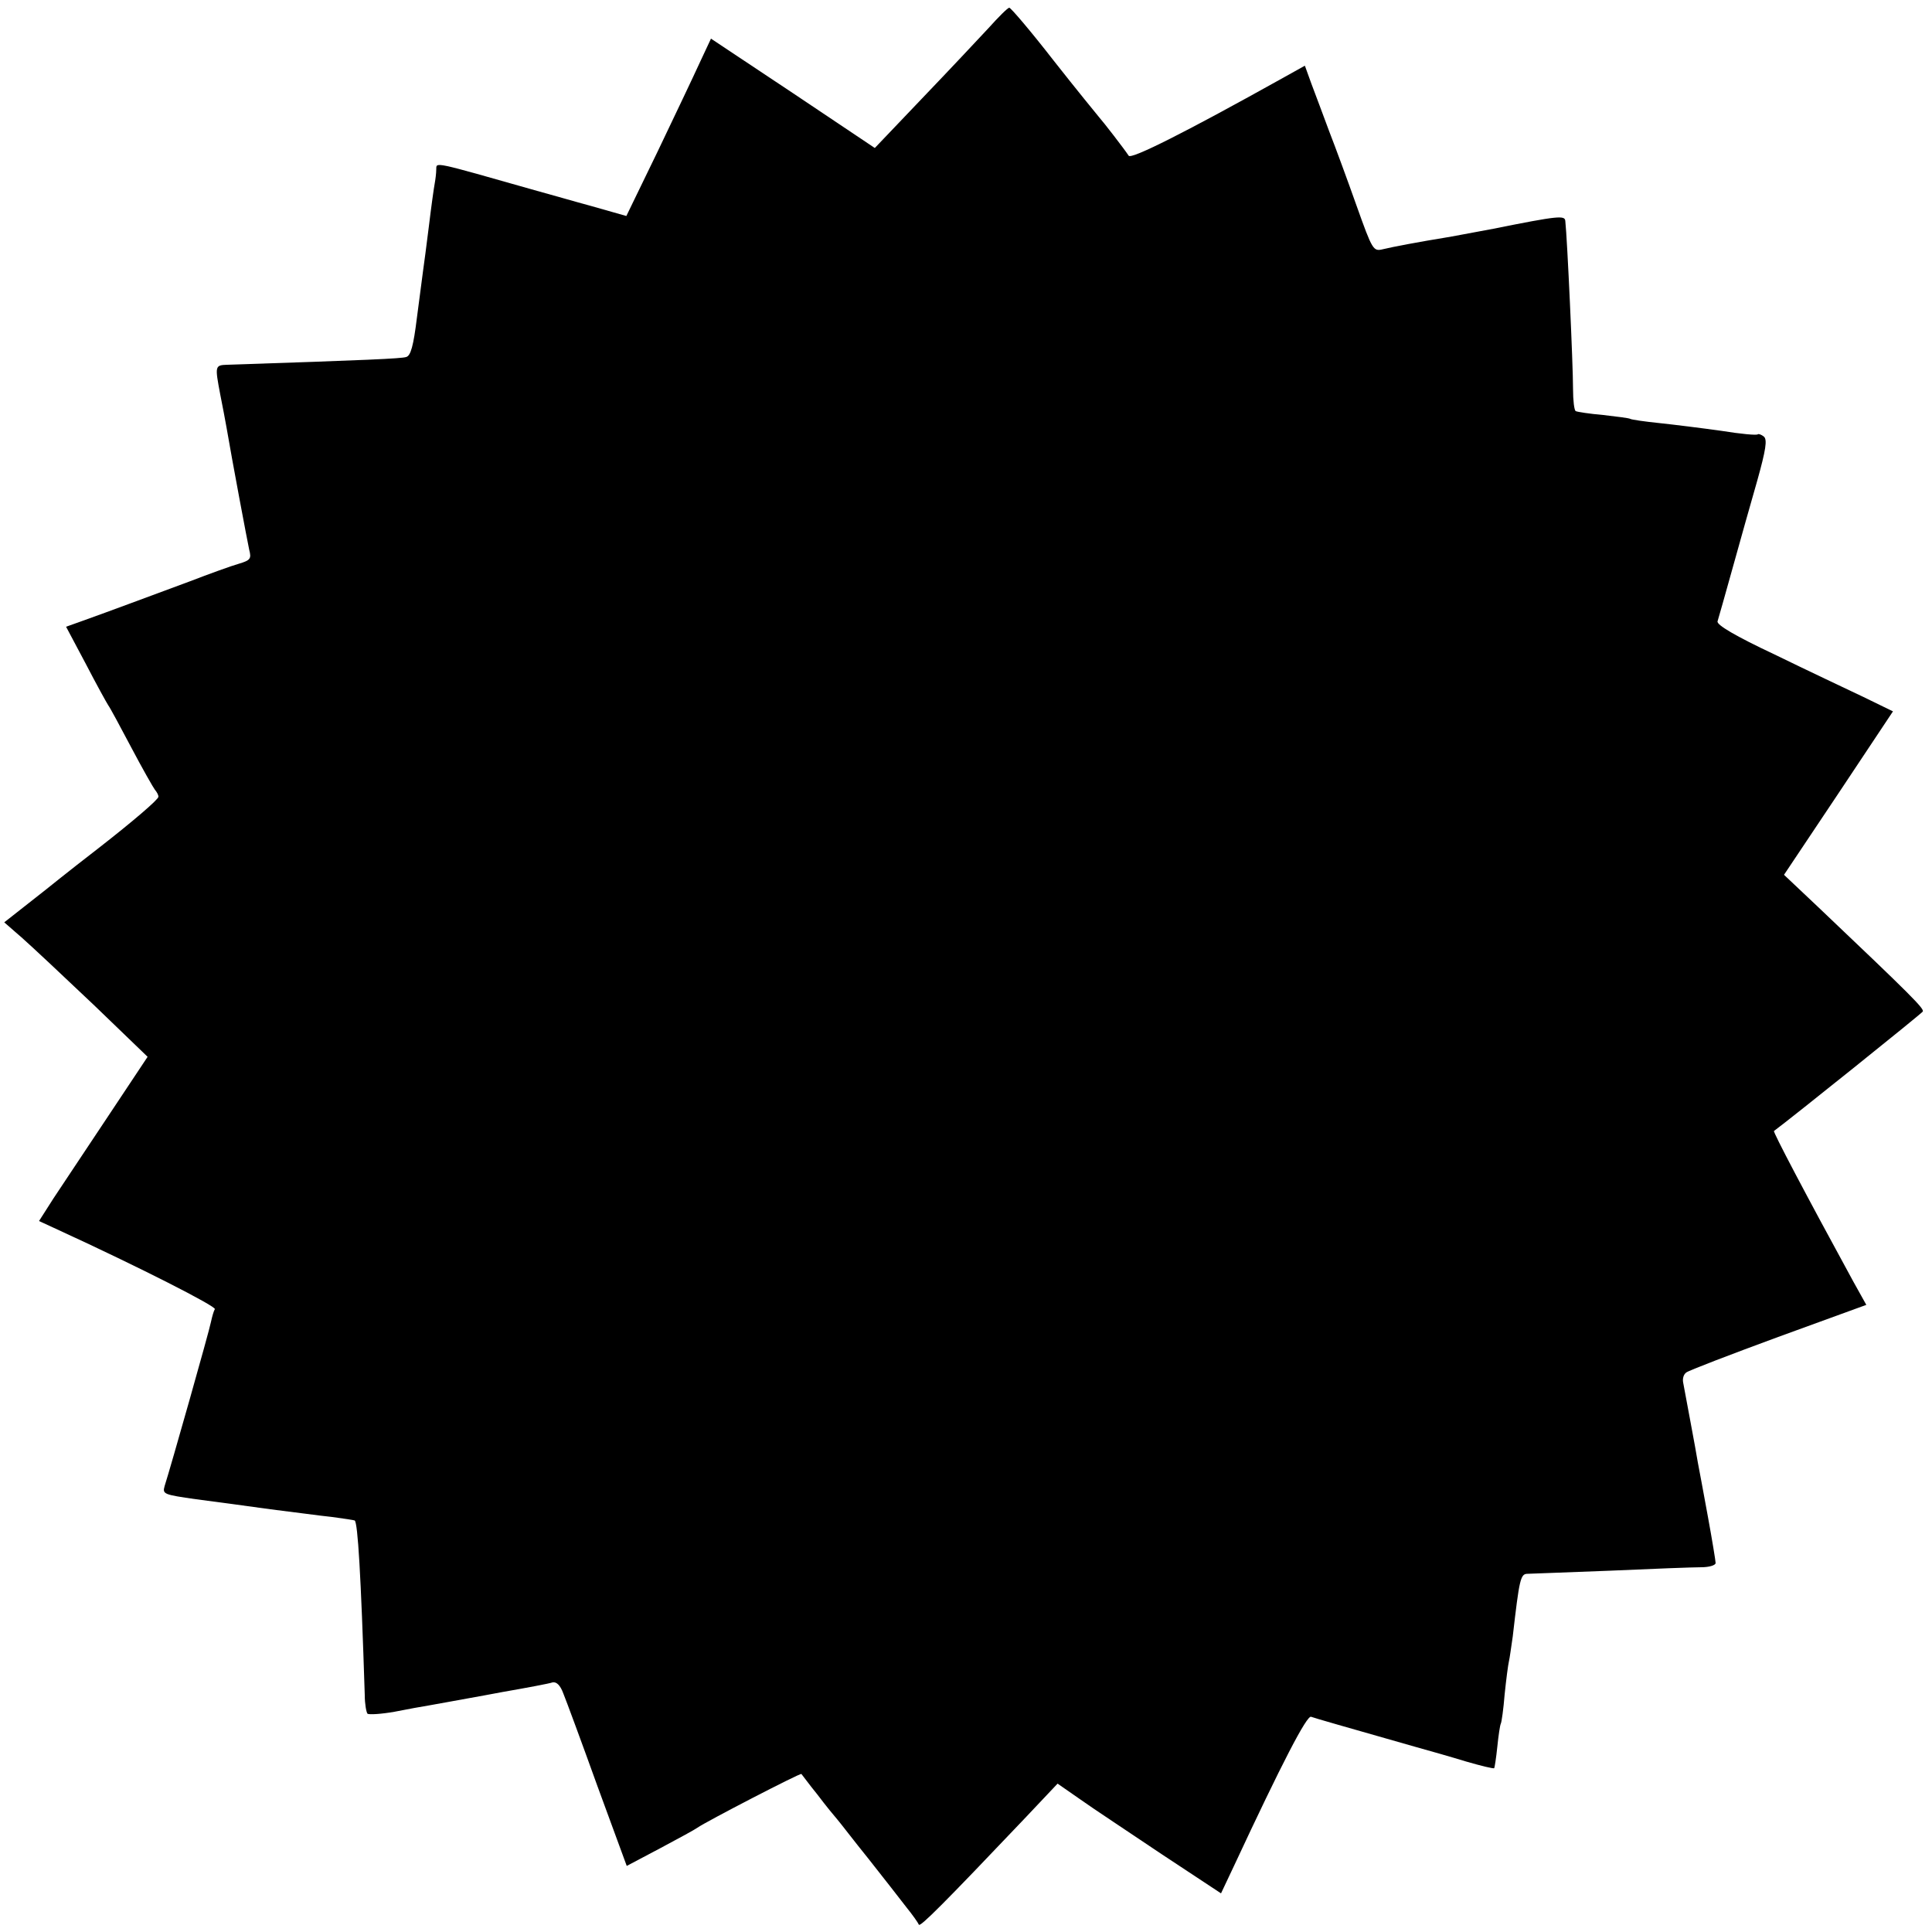
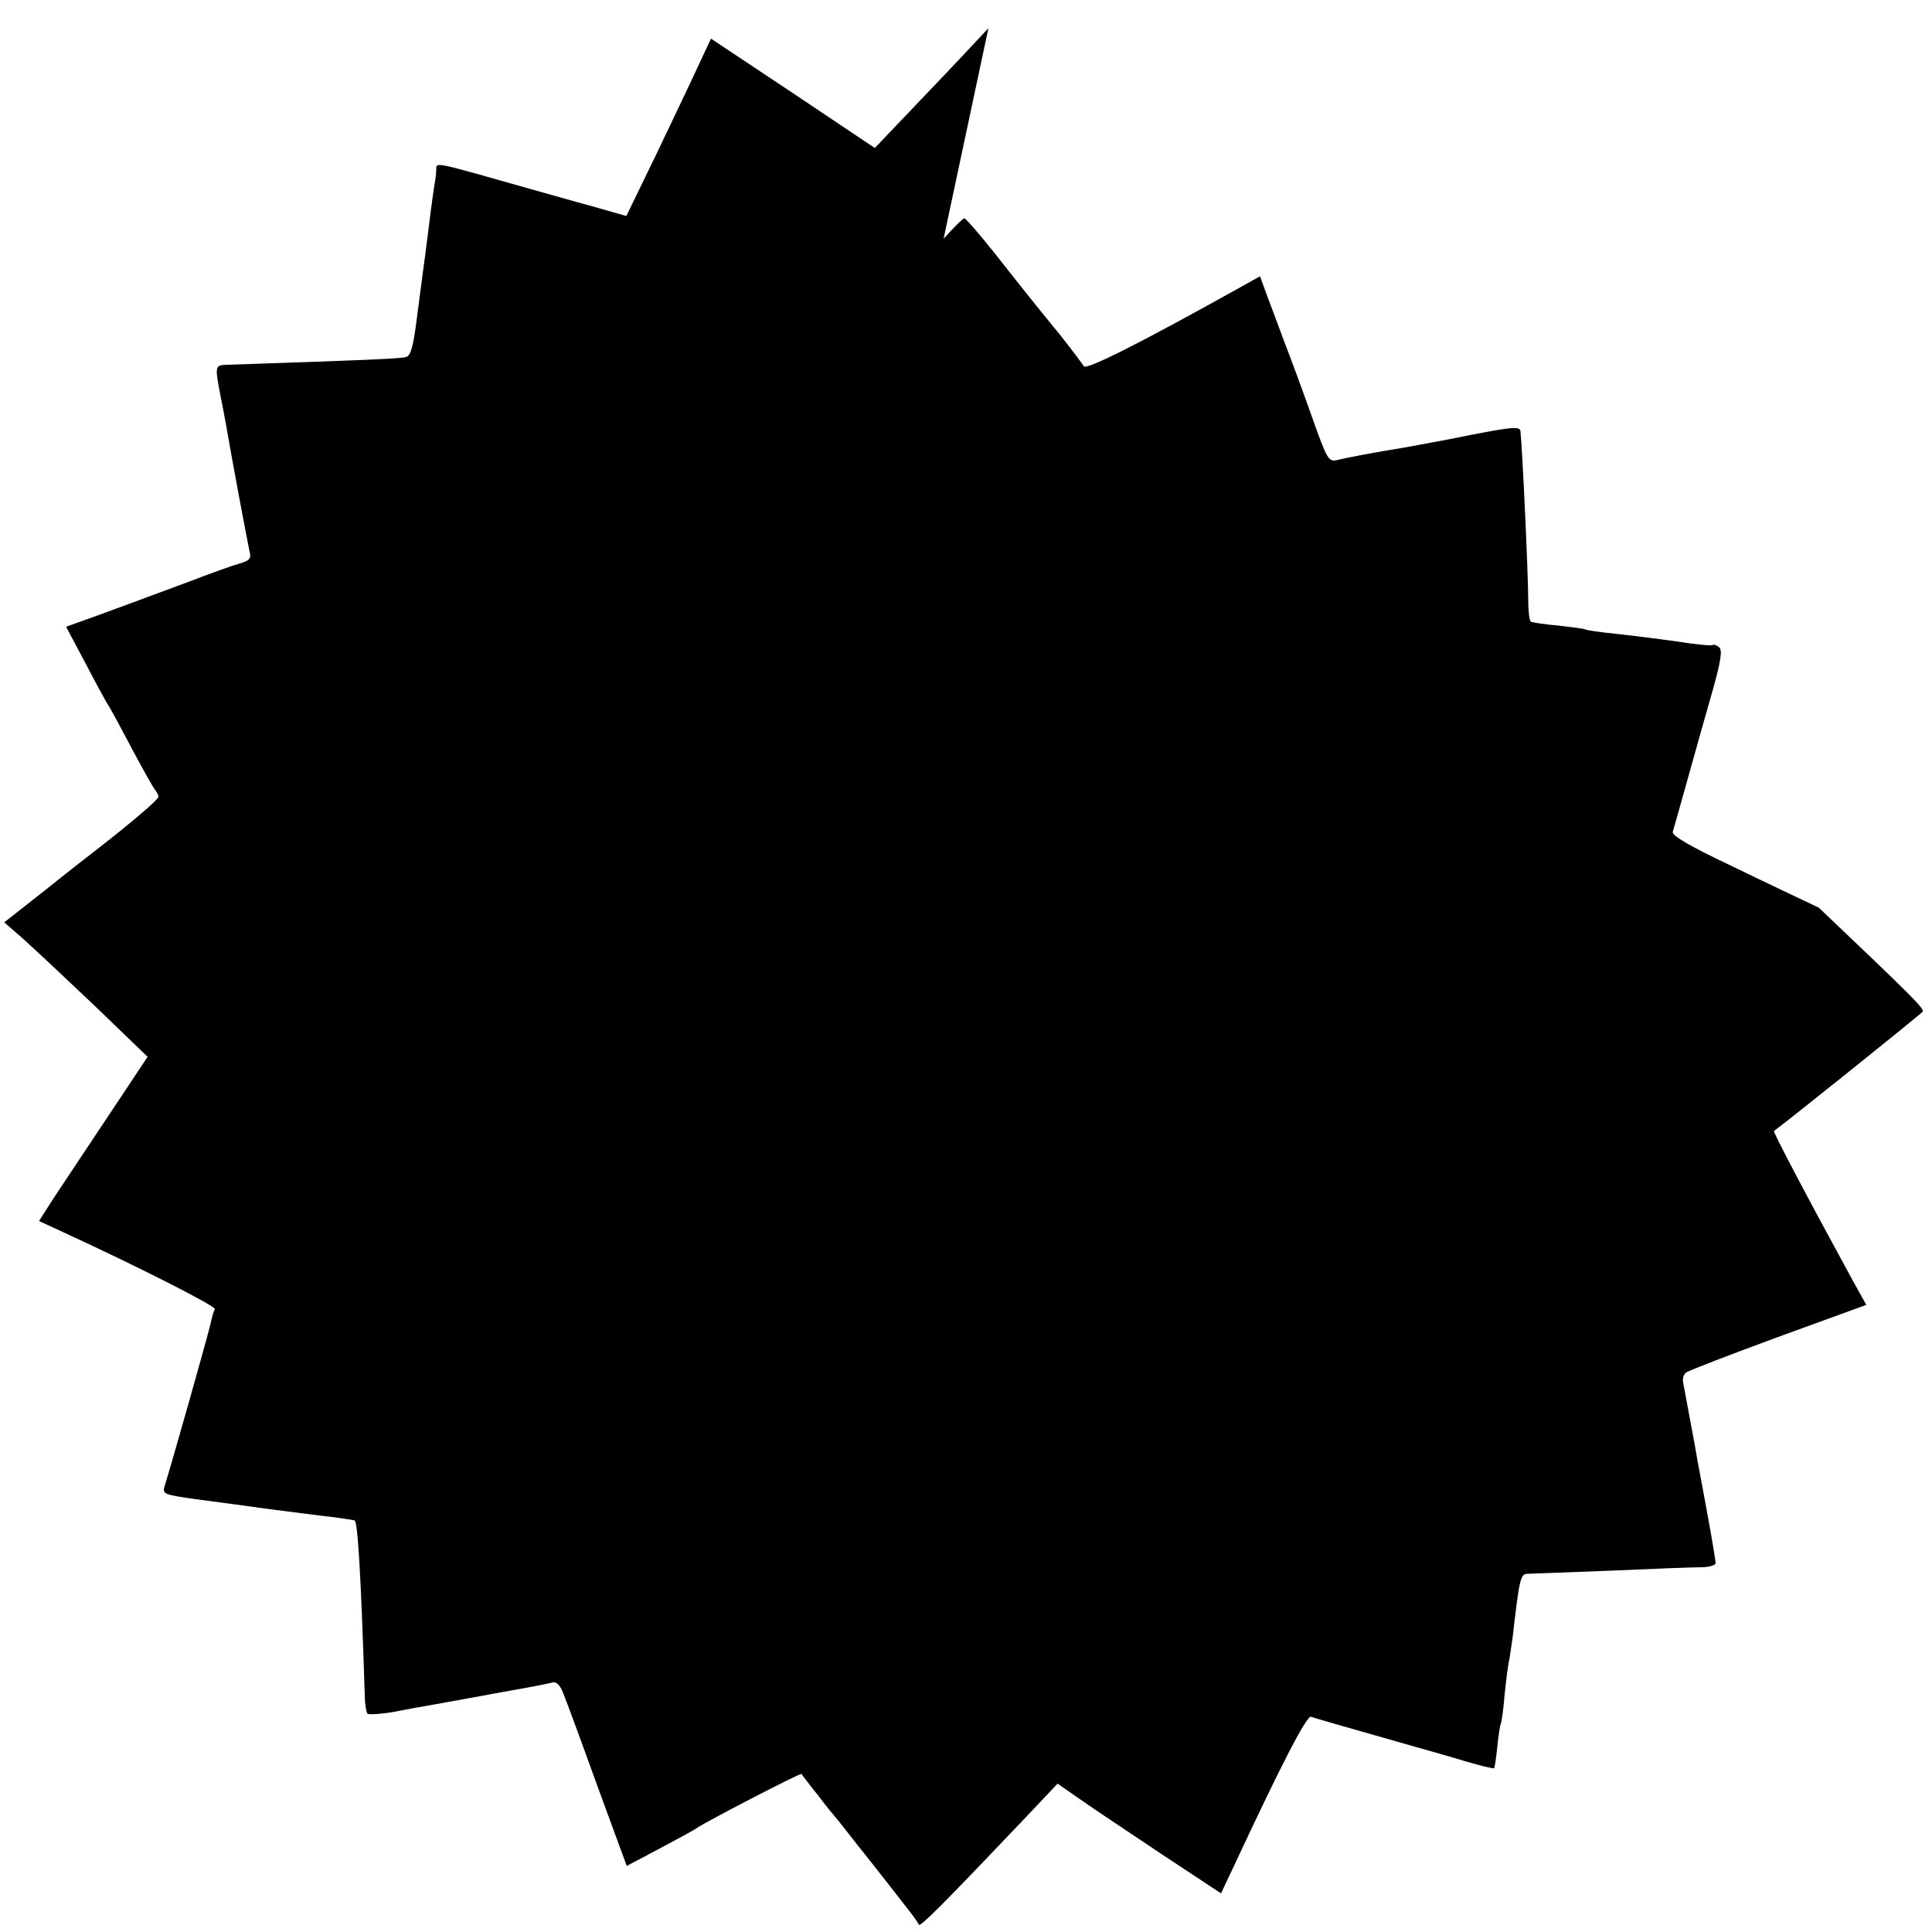
<svg xmlns="http://www.w3.org/2000/svg" version="1.0" width="500pt" height="500pt" viewBox="0 0 500 500" preserveAspectRatio="xMidYMid meet">
  <g transform="translate(0,500) scale(0.1,-0.1)" fill="#000000" stroke="none">
-     <path d="M2558 4927 c-26 -28 -103 -110 -171 -181 l-123 -129 -212 142 -212 141 -29 -62 c-16 -35 -65 -138 -109 -230 l-81 -167 -88 25 c-48 13 -113 32 -143 40 -275 78 -260 75 -261 55 0 -9 -2 -25 -4 -36 -2 -10 -9 -60 -15 -110 -6 -49 -13 -101 -15 -115 -2 -14 -9 -69 -16 -122 -9 -73 -16 -99 -28 -102 -13 -4 -99 -8 -463 -20 -32 -1 -32 -3 -18 -77 6 -30 13 -67 16 -84 15 -88 54 -295 59 -318 6 -23 3 -27 -27 -36 -18 -5 -76 -26 -128 -46 -100 -37 -207 -77 -277 -102 l-42 -15 51 -96 c28 -54 54 -101 58 -107 4 -5 31 -55 60 -110 29 -55 57 -104 61 -109 5 -6 9 -13 9 -18 0 -7 -64 -62 -155 -133 -21 -16 -85 -66 -141 -111 l-103 -81 47 -41 c26 -23 109 -101 186 -174 l138 -133 -103 -155 c-57 -85 -120 -181 -141 -212 l-37 -58 52 -24 c209 -96 407 -197 403 -204 -3 -5 -7 -19 -10 -33 -4 -22 -104 -375 -120 -425 -6 -21 -2 -22 81 -34 48 -6 135 -18 193 -26 58 -7 130 -17 160 -20 30 -4 56 -8 58 -9 8 -7 16 -138 26 -452 0 -23 4 -44 7 -48 4 -3 36 -1 70 5 35 7 74 14 87 16 12 2 34 6 50 9 15 3 79 14 142 26 63 11 122 22 130 25 10 2 20 -7 28 -29 7 -17 47 -125 88 -239 l76 -207 87 46 c47 25 91 49 96 53 21 15 266 142 269 139 2 -2 20 -27 42 -54 21 -28 45 -57 52 -65 7 -8 42 -54 80 -101 37 -47 81 -103 97 -124 17 -21 31 -41 33 -46 3 -7 64 54 274 275 l85 90 59 -41 c32 -23 128 -86 211 -142 l153 -101 34 72 c124 266 188 389 199 385 11 -4 88 -26 267 -77 36 -10 96 -27 135 -39 38 -11 71 -19 72 -17 1 1 5 26 8 55 3 30 7 56 9 60 2 3 7 38 10 76 4 39 9 77 11 85 2 8 6 38 10 65 17 148 20 162 38 162 6 0 102 4 212 8 110 5 217 9 238 9 20 0 37 5 37 11 0 5 -9 60 -20 120 -11 61 -23 124 -26 140 -5 32 -33 179 -38 207 -2 10 1 21 8 26 6 5 113 46 238 92 l228 83 -34 61 c-125 229 -208 387 -205 389 46 34 381 303 385 309 5 7 -29 41 -269 269 l-90 85 141 211 141 212 -76 37 c-42 20 -146 69 -230 110 -102 48 -151 77 -148 86 2 7 20 69 39 138 19 69 48 171 64 227 22 79 26 105 17 113 -6 5 -14 8 -16 6 -2 -3 -45 1 -94 9 -50 7 -122 16 -160 20 -39 4 -73 9 -76 11 -3 2 -35 6 -70 10 -35 3 -67 8 -71 10 -4 2 -7 28 -7 57 0 64 -15 390 -20 435 -1 15 -17 14 -186 -20 -55 -10 -111 -21 -125 -23 -62 -10 -137 -24 -161 -30 -25 -6 -27 -3 -68 112 -23 65 -55 152 -71 193 -15 41 -36 96 -46 123 l-17 47 -61 -34 c-244 -136 -388 -209 -395 -199 -11 17 -66 88 -76 99 -5 6 -59 72 -118 147 -59 76 -111 137 -115 137 -4 0 -28 -24 -54 -53z" />
+     <path d="M2558 4927 c-26 -28 -103 -110 -171 -181 l-123 -129 -212 142 -212 141 -29 -62 c-16 -35 -65 -138 -109 -230 l-81 -167 -88 25 c-48 13 -113 32 -143 40 -275 78 -260 75 -261 55 0 -9 -2 -25 -4 -36 -2 -10 -9 -60 -15 -110 -6 -49 -13 -101 -15 -115 -2 -14 -9 -69 -16 -122 -9 -73 -16 -99 -28 -102 -13 -4 -99 -8 -463 -20 -32 -1 -32 -3 -18 -77 6 -30 13 -67 16 -84 15 -88 54 -295 59 -318 6 -23 3 -27 -27 -36 -18 -5 -76 -26 -128 -46 -100 -37 -207 -77 -277 -102 l-42 -15 51 -96 c28 -54 54 -101 58 -107 4 -5 31 -55 60 -110 29 -55 57 -104 61 -109 5 -6 9 -13 9 -18 0 -7 -64 -62 -155 -133 -21 -16 -85 -66 -141 -111 l-103 -81 47 -41 c26 -23 109 -101 186 -174 l138 -133 -103 -155 c-57 -85 -120 -181 -141 -212 l-37 -58 52 -24 c209 -96 407 -197 403 -204 -3 -5 -7 -19 -10 -33 -4 -22 -104 -375 -120 -425 -6 -21 -2 -22 81 -34 48 -6 135 -18 193 -26 58 -7 130 -17 160 -20 30 -4 56 -8 58 -9 8 -7 16 -138 26 -452 0 -23 4 -44 7 -48 4 -3 36 -1 70 5 35 7 74 14 87 16 12 2 34 6 50 9 15 3 79 14 142 26 63 11 122 22 130 25 10 2 20 -7 28 -29 7 -17 47 -125 88 -239 l76 -207 87 46 c47 25 91 49 96 53 21 15 266 142 269 139 2 -2 20 -27 42 -54 21 -28 45 -57 52 -65 7 -8 42 -54 80 -101 37 -47 81 -103 97 -124 17 -21 31 -41 33 -46 3 -7 64 54 274 275 l85 90 59 -41 c32 -23 128 -86 211 -142 l153 -101 34 72 c124 266 188 389 199 385 11 -4 88 -26 267 -77 36 -10 96 -27 135 -39 38 -11 71 -19 72 -17 1 1 5 26 8 55 3 30 7 56 9 60 2 3 7 38 10 76 4 39 9 77 11 85 2 8 6 38 10 65 17 148 20 162 38 162 6 0 102 4 212 8 110 5 217 9 238 9 20 0 37 5 37 11 0 5 -9 60 -20 120 -11 61 -23 124 -26 140 -5 32 -33 179 -38 207 -2 10 1 21 8 26 6 5 113 46 238 92 l228 83 -34 61 c-125 229 -208 387 -205 389 46 34 381 303 385 309 5 7 -29 41 -269 269 c-42 20 -146 69 -230 110 -102 48 -151 77 -148 86 2 7 20 69 39 138 19 69 48 171 64 227 22 79 26 105 17 113 -6 5 -14 8 -16 6 -2 -3 -45 1 -94 9 -50 7 -122 16 -160 20 -39 4 -73 9 -76 11 -3 2 -35 6 -70 10 -35 3 -67 8 -71 10 -4 2 -7 28 -7 57 0 64 -15 390 -20 435 -1 15 -17 14 -186 -20 -55 -10 -111 -21 -125 -23 -62 -10 -137 -24 -161 -30 -25 -6 -27 -3 -68 112 -23 65 -55 152 -71 193 -15 41 -36 96 -46 123 l-17 47 -61 -34 c-244 -136 -388 -209 -395 -199 -11 17 -66 88 -76 99 -5 6 -59 72 -118 147 -59 76 -111 137 -115 137 -4 0 -28 -24 -54 -53z" />
  </g>
</svg>